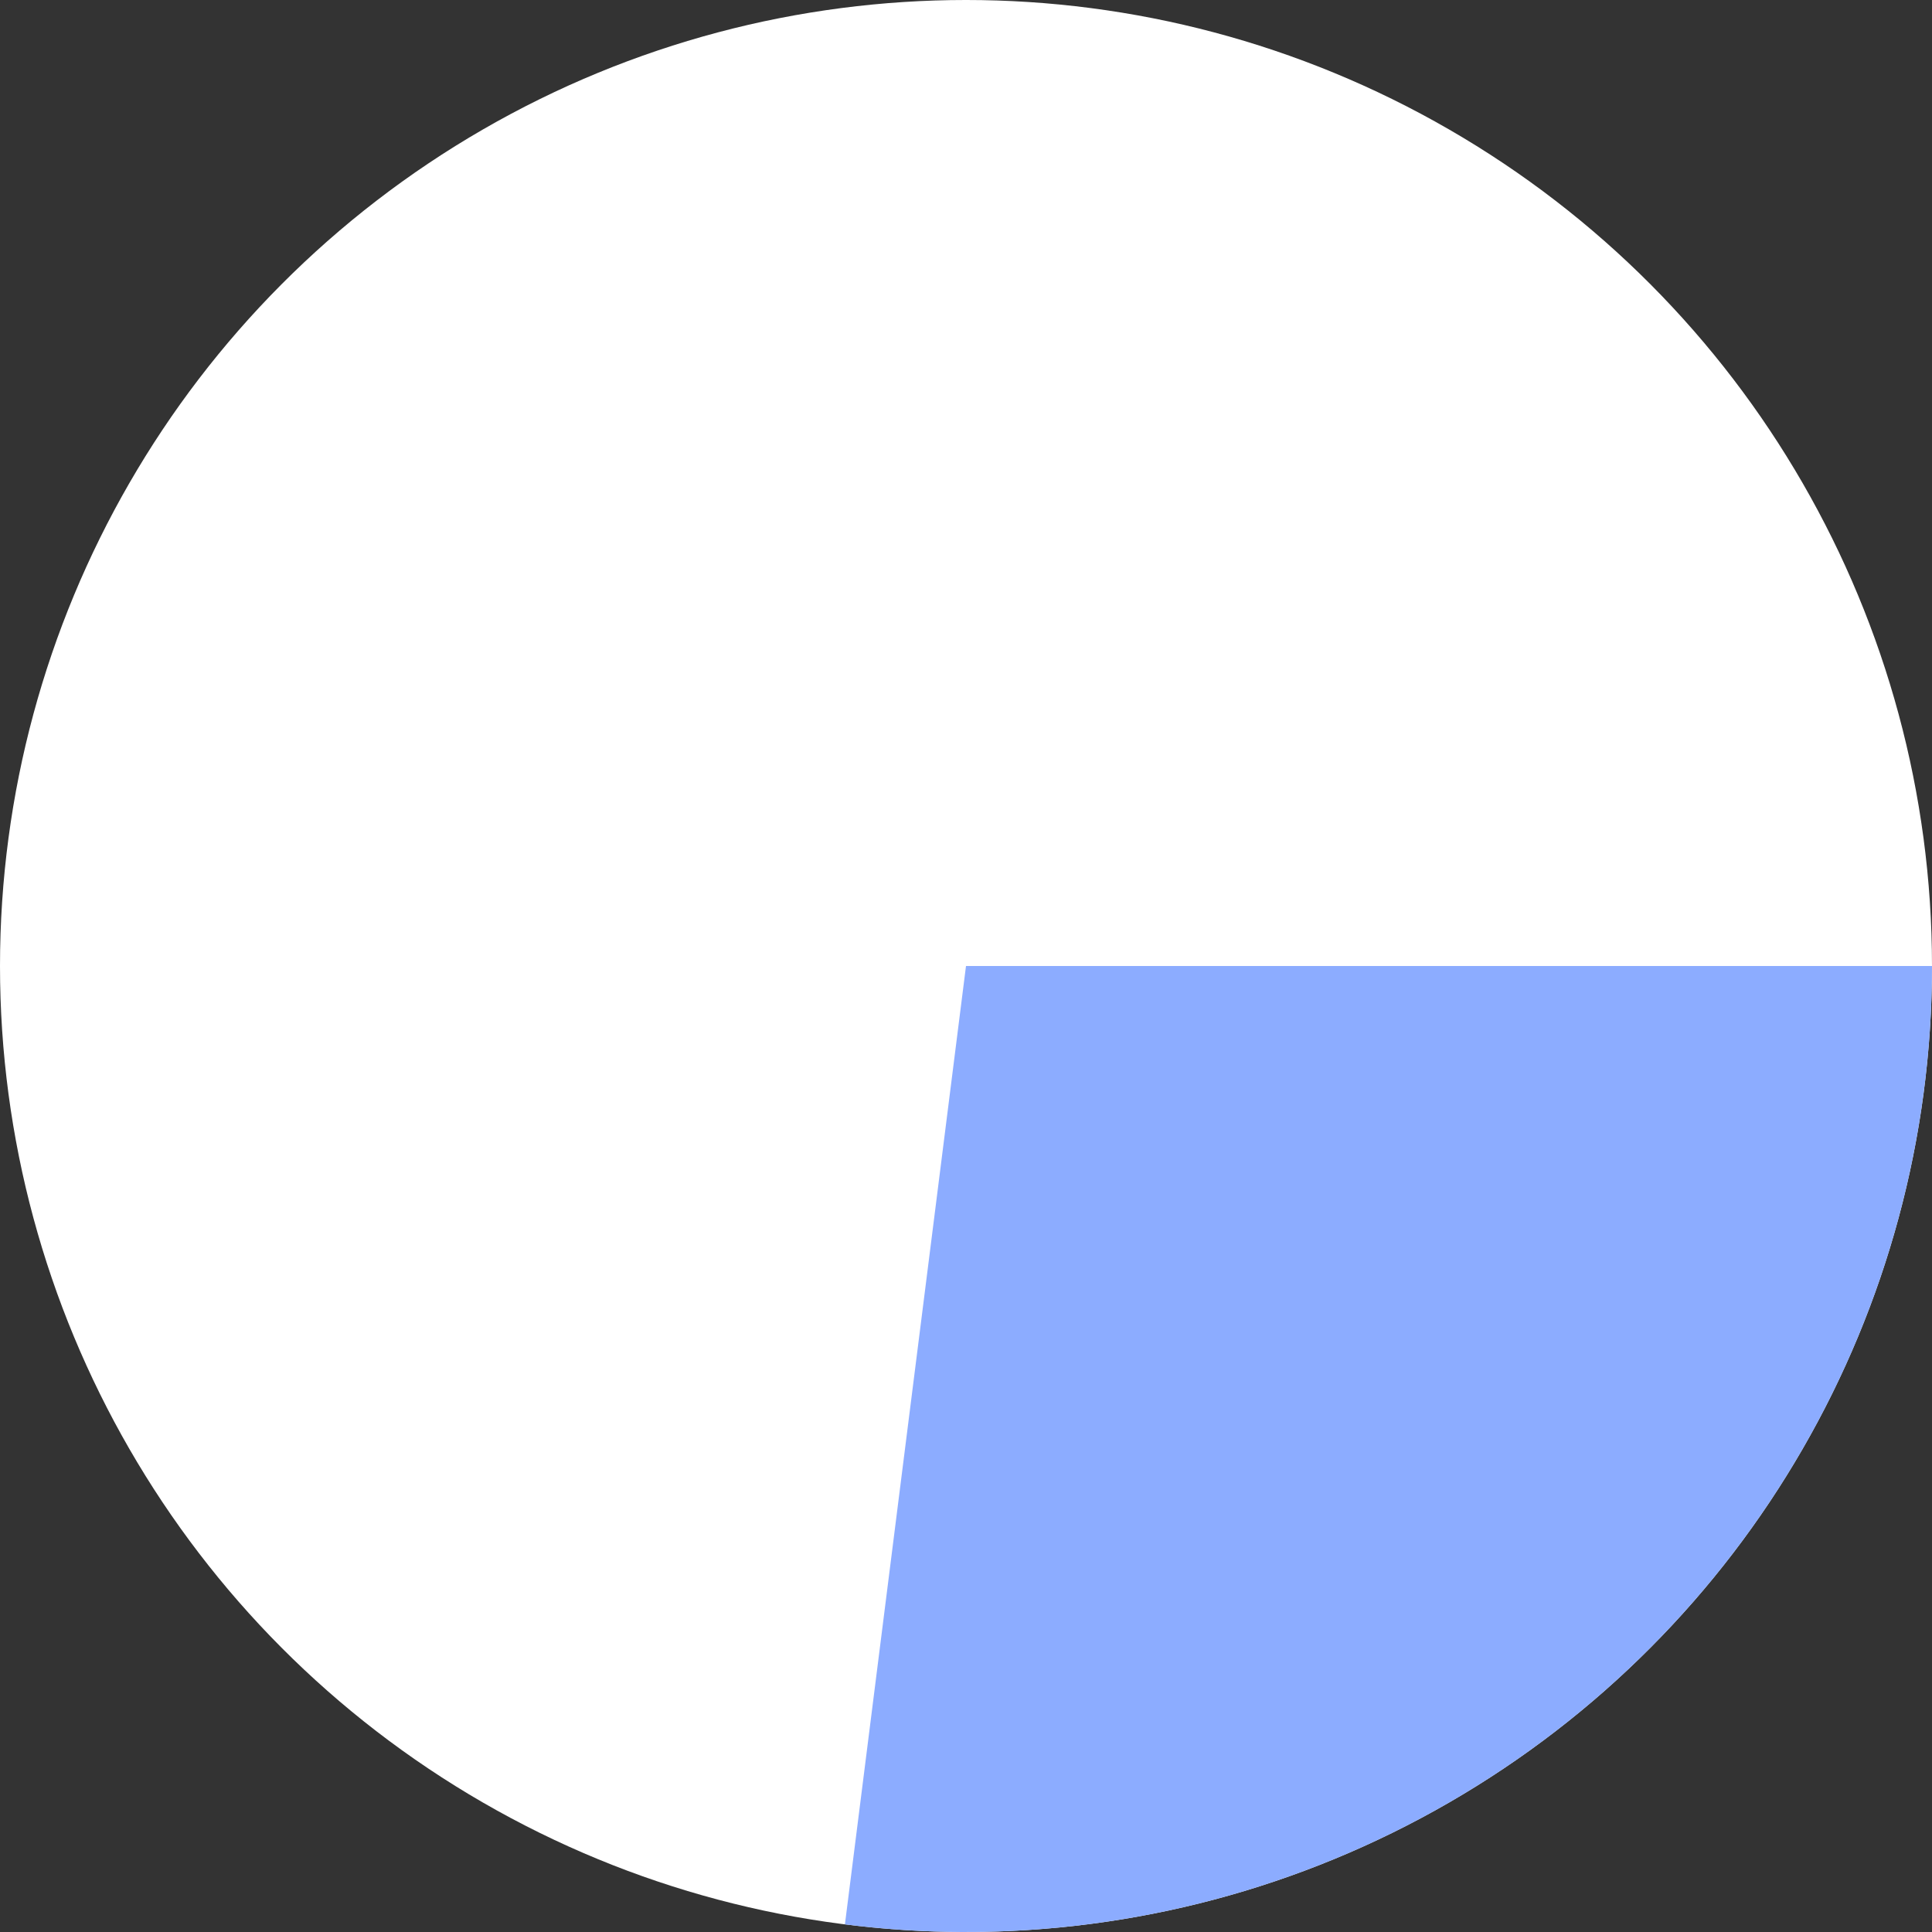
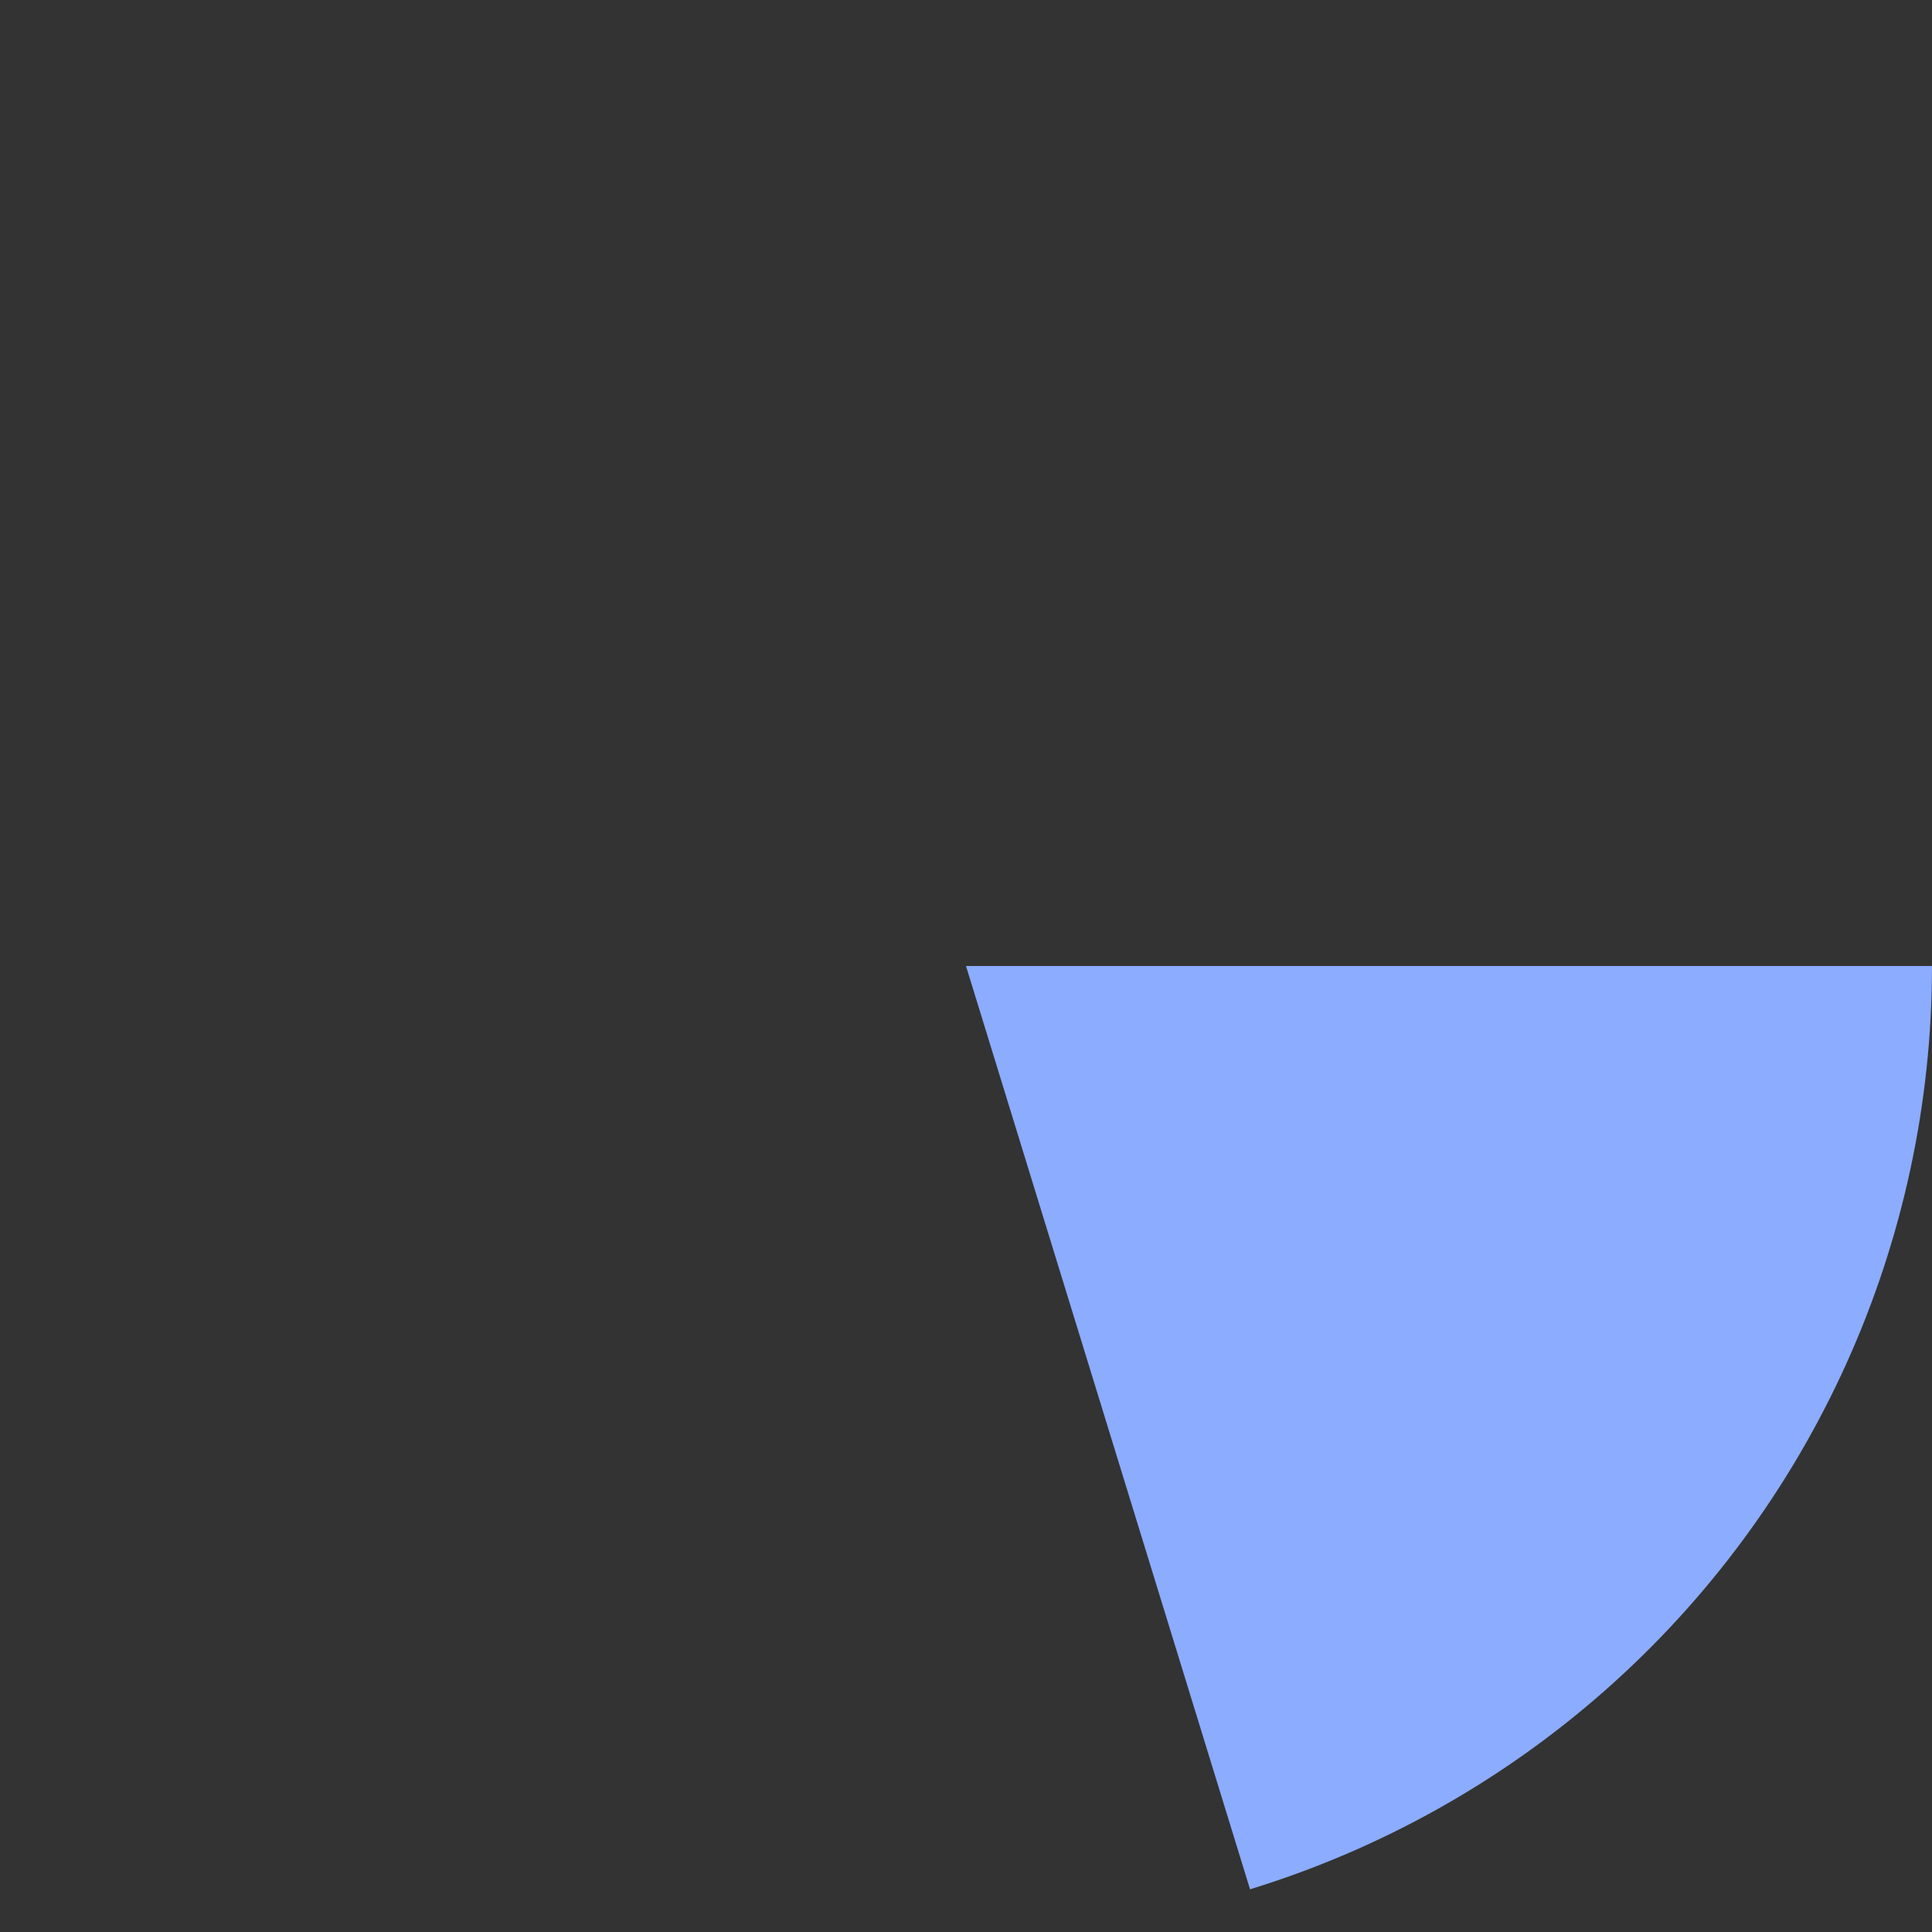
<svg xmlns="http://www.w3.org/2000/svg" width="100" height="100" viewBox="0 0 100 100" fill="none">
  <rect x="0" y="0" width="100" height="100" fill="#333333" stroke="none" />
-   <circle cx="50" cy="50" r="50" fill="white" />
-   <path d="M100 50C100 57.095 98.49 64.109 95.57 70.576C92.65 77.042 88.388 82.813 83.066 87.506C77.743 92.198 71.484 95.703 64.702 97.79C57.92 99.876 50.773 100.495 43.733 99.606L50 50H100Z" fill="#8CACFF" />
+   <path d="M100 50C100 57.095 98.49 64.109 95.57 70.576C92.65 77.042 88.388 82.813 83.066 87.506C77.743 92.198 71.484 95.703 64.702 97.79L50 50H100Z" fill="#8CACFF" />
</svg>